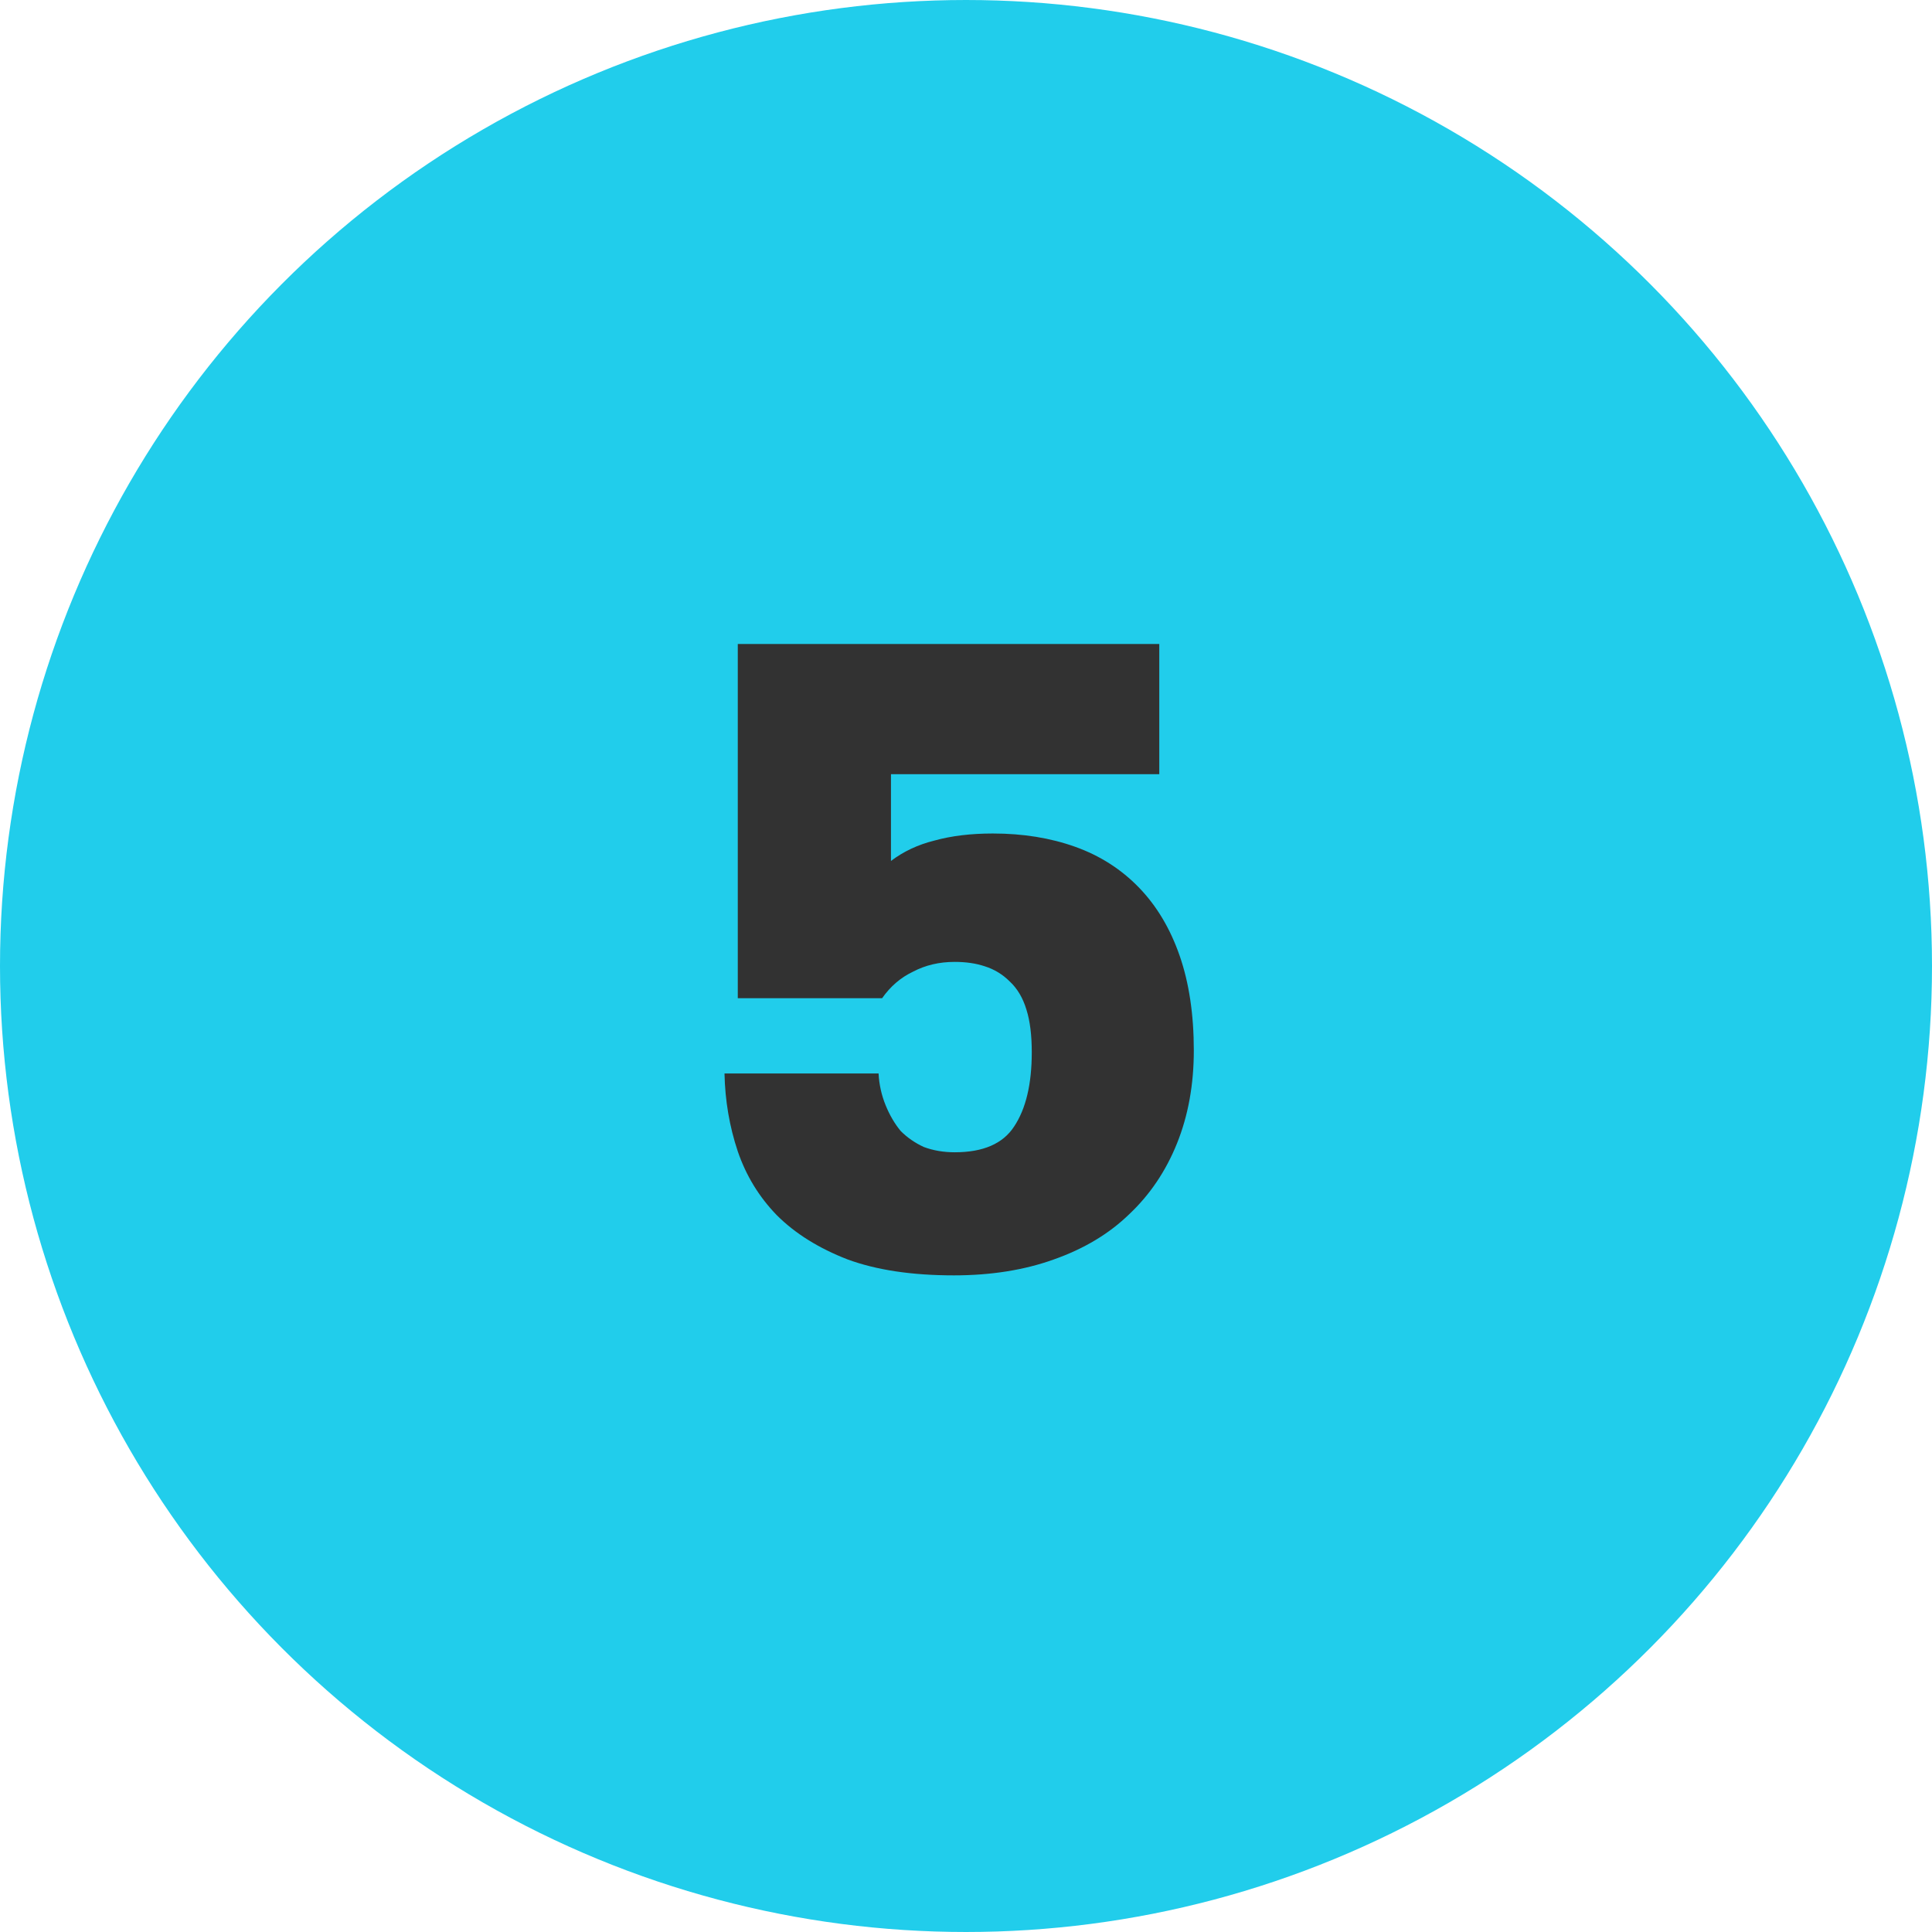
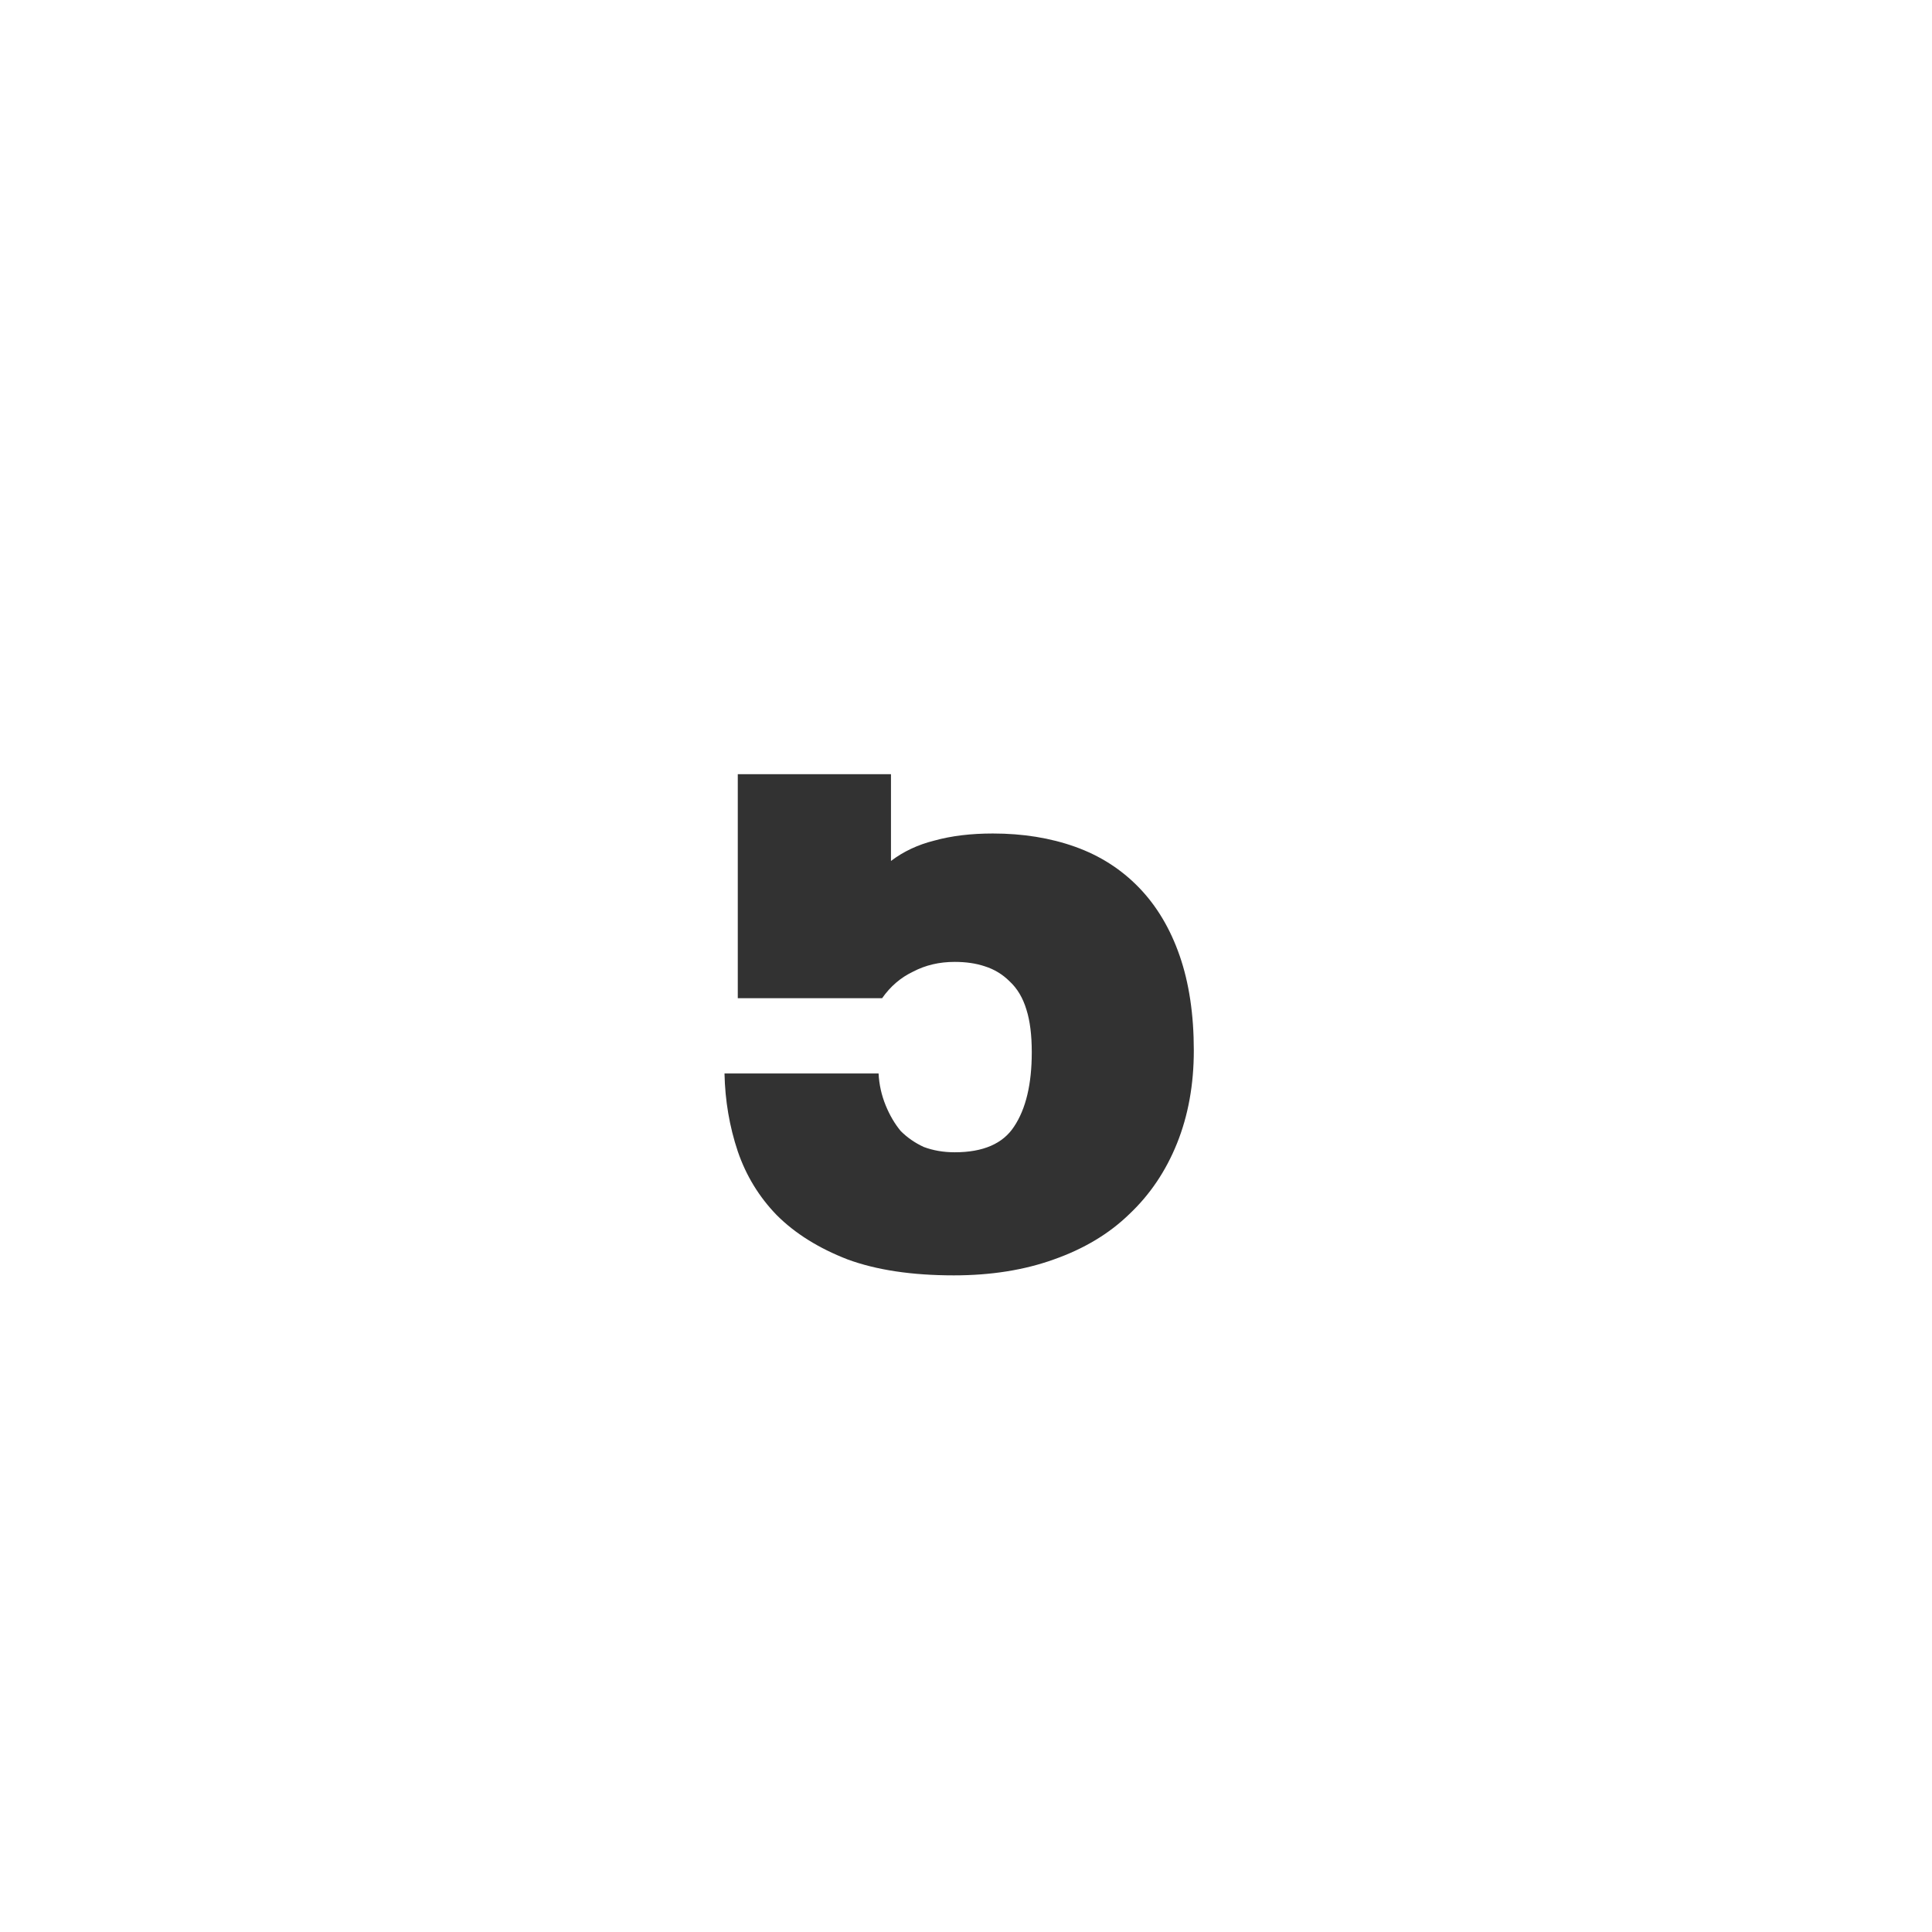
<svg xmlns="http://www.w3.org/2000/svg" width="24" height="24" viewBox="0 0 24 24" fill="none">
-   <circle cx="12" cy="12" r="10.5" fill="#21CDEB" stroke="#21CDEB" stroke-width="3" />
-   <path d="M11.849 15.843C11.328 15.843 10.888 15.777 10.529 15.645C10.17 15.506 9.876 15.322 9.649 15.095C9.429 14.868 9.268 14.604 9.165 14.303C9.062 13.995 9.007 13.672 9 13.335H10.914C10.921 13.474 10.951 13.606 11.002 13.731C11.053 13.856 11.116 13.962 11.189 14.05C11.27 14.131 11.365 14.197 11.475 14.248C11.592 14.292 11.721 14.314 11.86 14.314C12.212 14.314 12.458 14.208 12.597 13.995C12.744 13.775 12.817 13.467 12.817 13.071C12.817 12.858 12.795 12.682 12.751 12.543C12.707 12.396 12.637 12.279 12.542 12.191C12.454 12.103 12.351 12.041 12.234 12.004C12.124 11.967 11.999 11.949 11.86 11.949C11.669 11.949 11.497 11.989 11.343 12.07C11.189 12.143 11.061 12.253 10.958 12.4H9.165V8H14.401V9.617H11.068V10.695C11.222 10.578 11.402 10.493 11.607 10.442C11.82 10.383 12.062 10.354 12.333 10.354C12.707 10.354 13.048 10.409 13.356 10.519C13.664 10.629 13.928 10.798 14.148 11.025C14.368 11.252 14.537 11.535 14.654 11.872C14.771 12.209 14.83 12.602 14.83 13.049C14.83 13.474 14.76 13.859 14.621 14.204C14.482 14.549 14.284 14.842 14.027 15.084C13.778 15.326 13.466 15.513 13.092 15.645C12.725 15.777 12.311 15.843 11.849 15.843Z" fill="#323232" />
+   <path d="M11.849 15.843C11.328 15.843 10.888 15.777 10.529 15.645C10.17 15.506 9.876 15.322 9.649 15.095C9.429 14.868 9.268 14.604 9.165 14.303C9.062 13.995 9.007 13.672 9 13.335H10.914C10.921 13.474 10.951 13.606 11.002 13.731C11.053 13.856 11.116 13.962 11.189 14.05C11.27 14.131 11.365 14.197 11.475 14.248C11.592 14.292 11.721 14.314 11.86 14.314C12.212 14.314 12.458 14.208 12.597 13.995C12.744 13.775 12.817 13.467 12.817 13.071C12.817 12.858 12.795 12.682 12.751 12.543C12.707 12.396 12.637 12.279 12.542 12.191C12.454 12.103 12.351 12.041 12.234 12.004C12.124 11.967 11.999 11.949 11.86 11.949C11.669 11.949 11.497 11.989 11.343 12.07C11.189 12.143 11.061 12.253 10.958 12.4H9.165V8V9.617H11.068V10.695C11.222 10.578 11.402 10.493 11.607 10.442C11.82 10.383 12.062 10.354 12.333 10.354C12.707 10.354 13.048 10.409 13.356 10.519C13.664 10.629 13.928 10.798 14.148 11.025C14.368 11.252 14.537 11.535 14.654 11.872C14.771 12.209 14.83 12.602 14.83 13.049C14.83 13.474 14.76 13.859 14.621 14.204C14.482 14.549 14.284 14.842 14.027 15.084C13.778 15.326 13.466 15.513 13.092 15.645C12.725 15.777 12.311 15.843 11.849 15.843Z" fill="#323232" />
</svg>